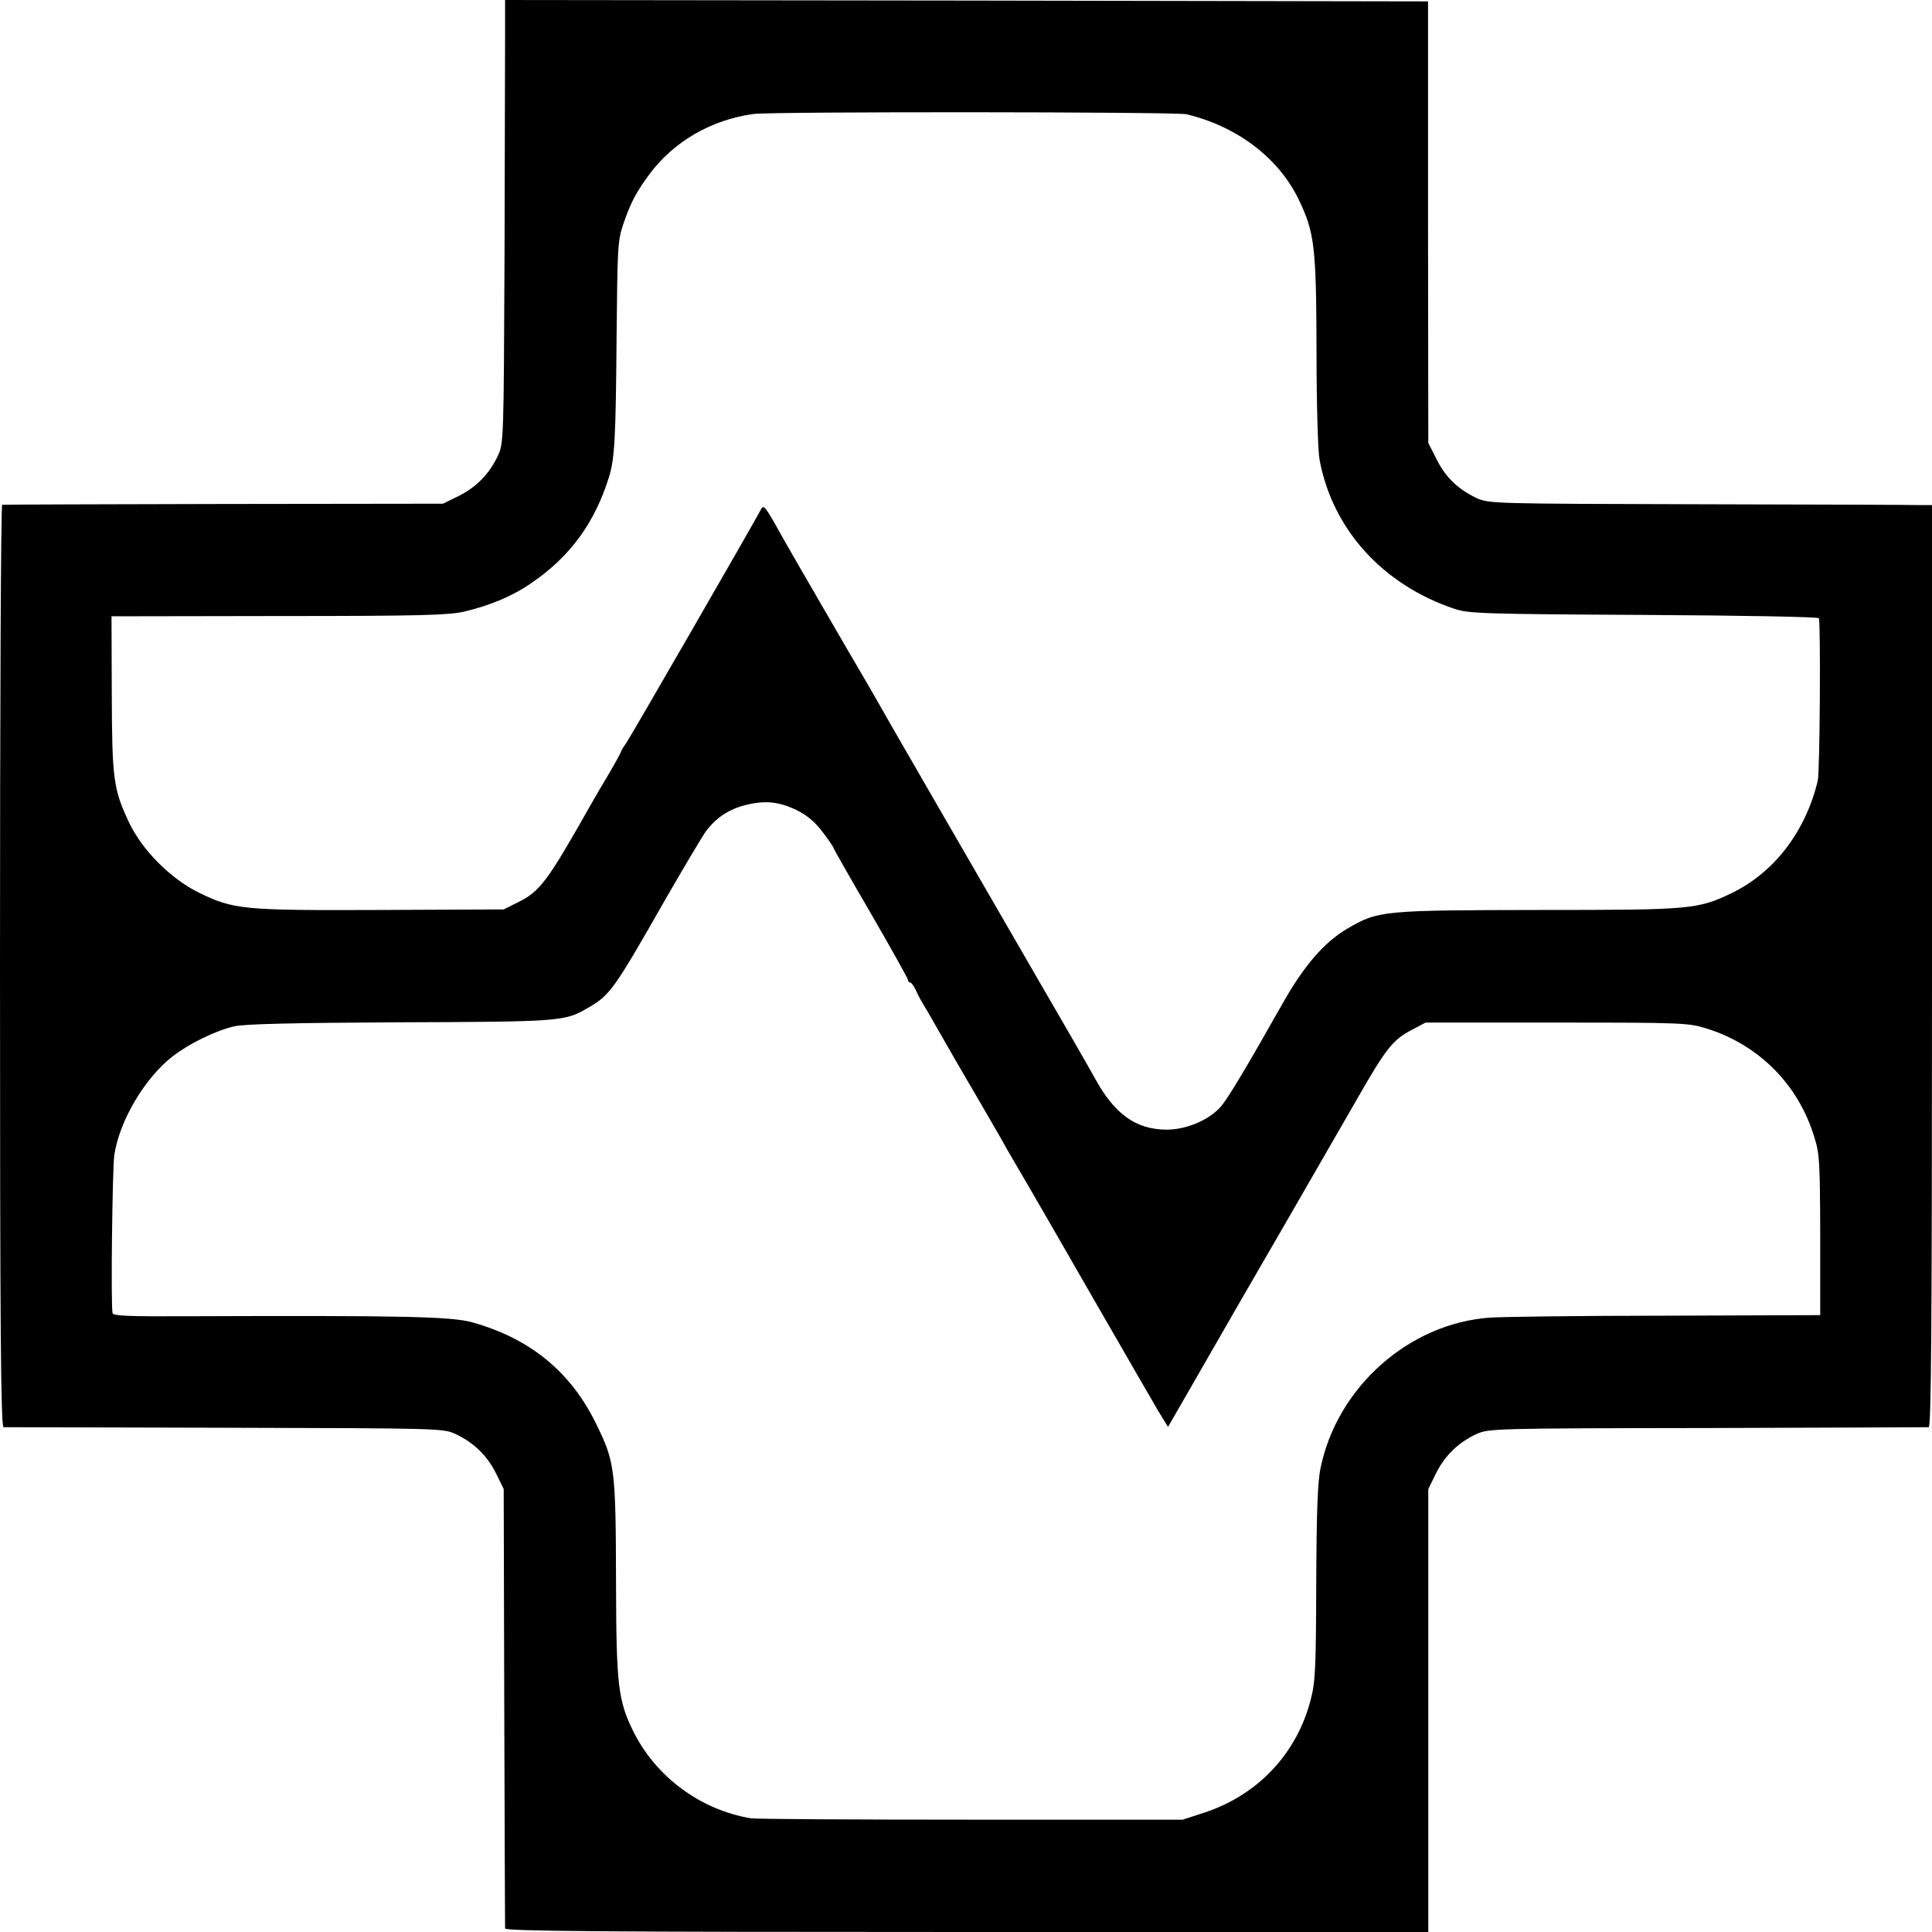
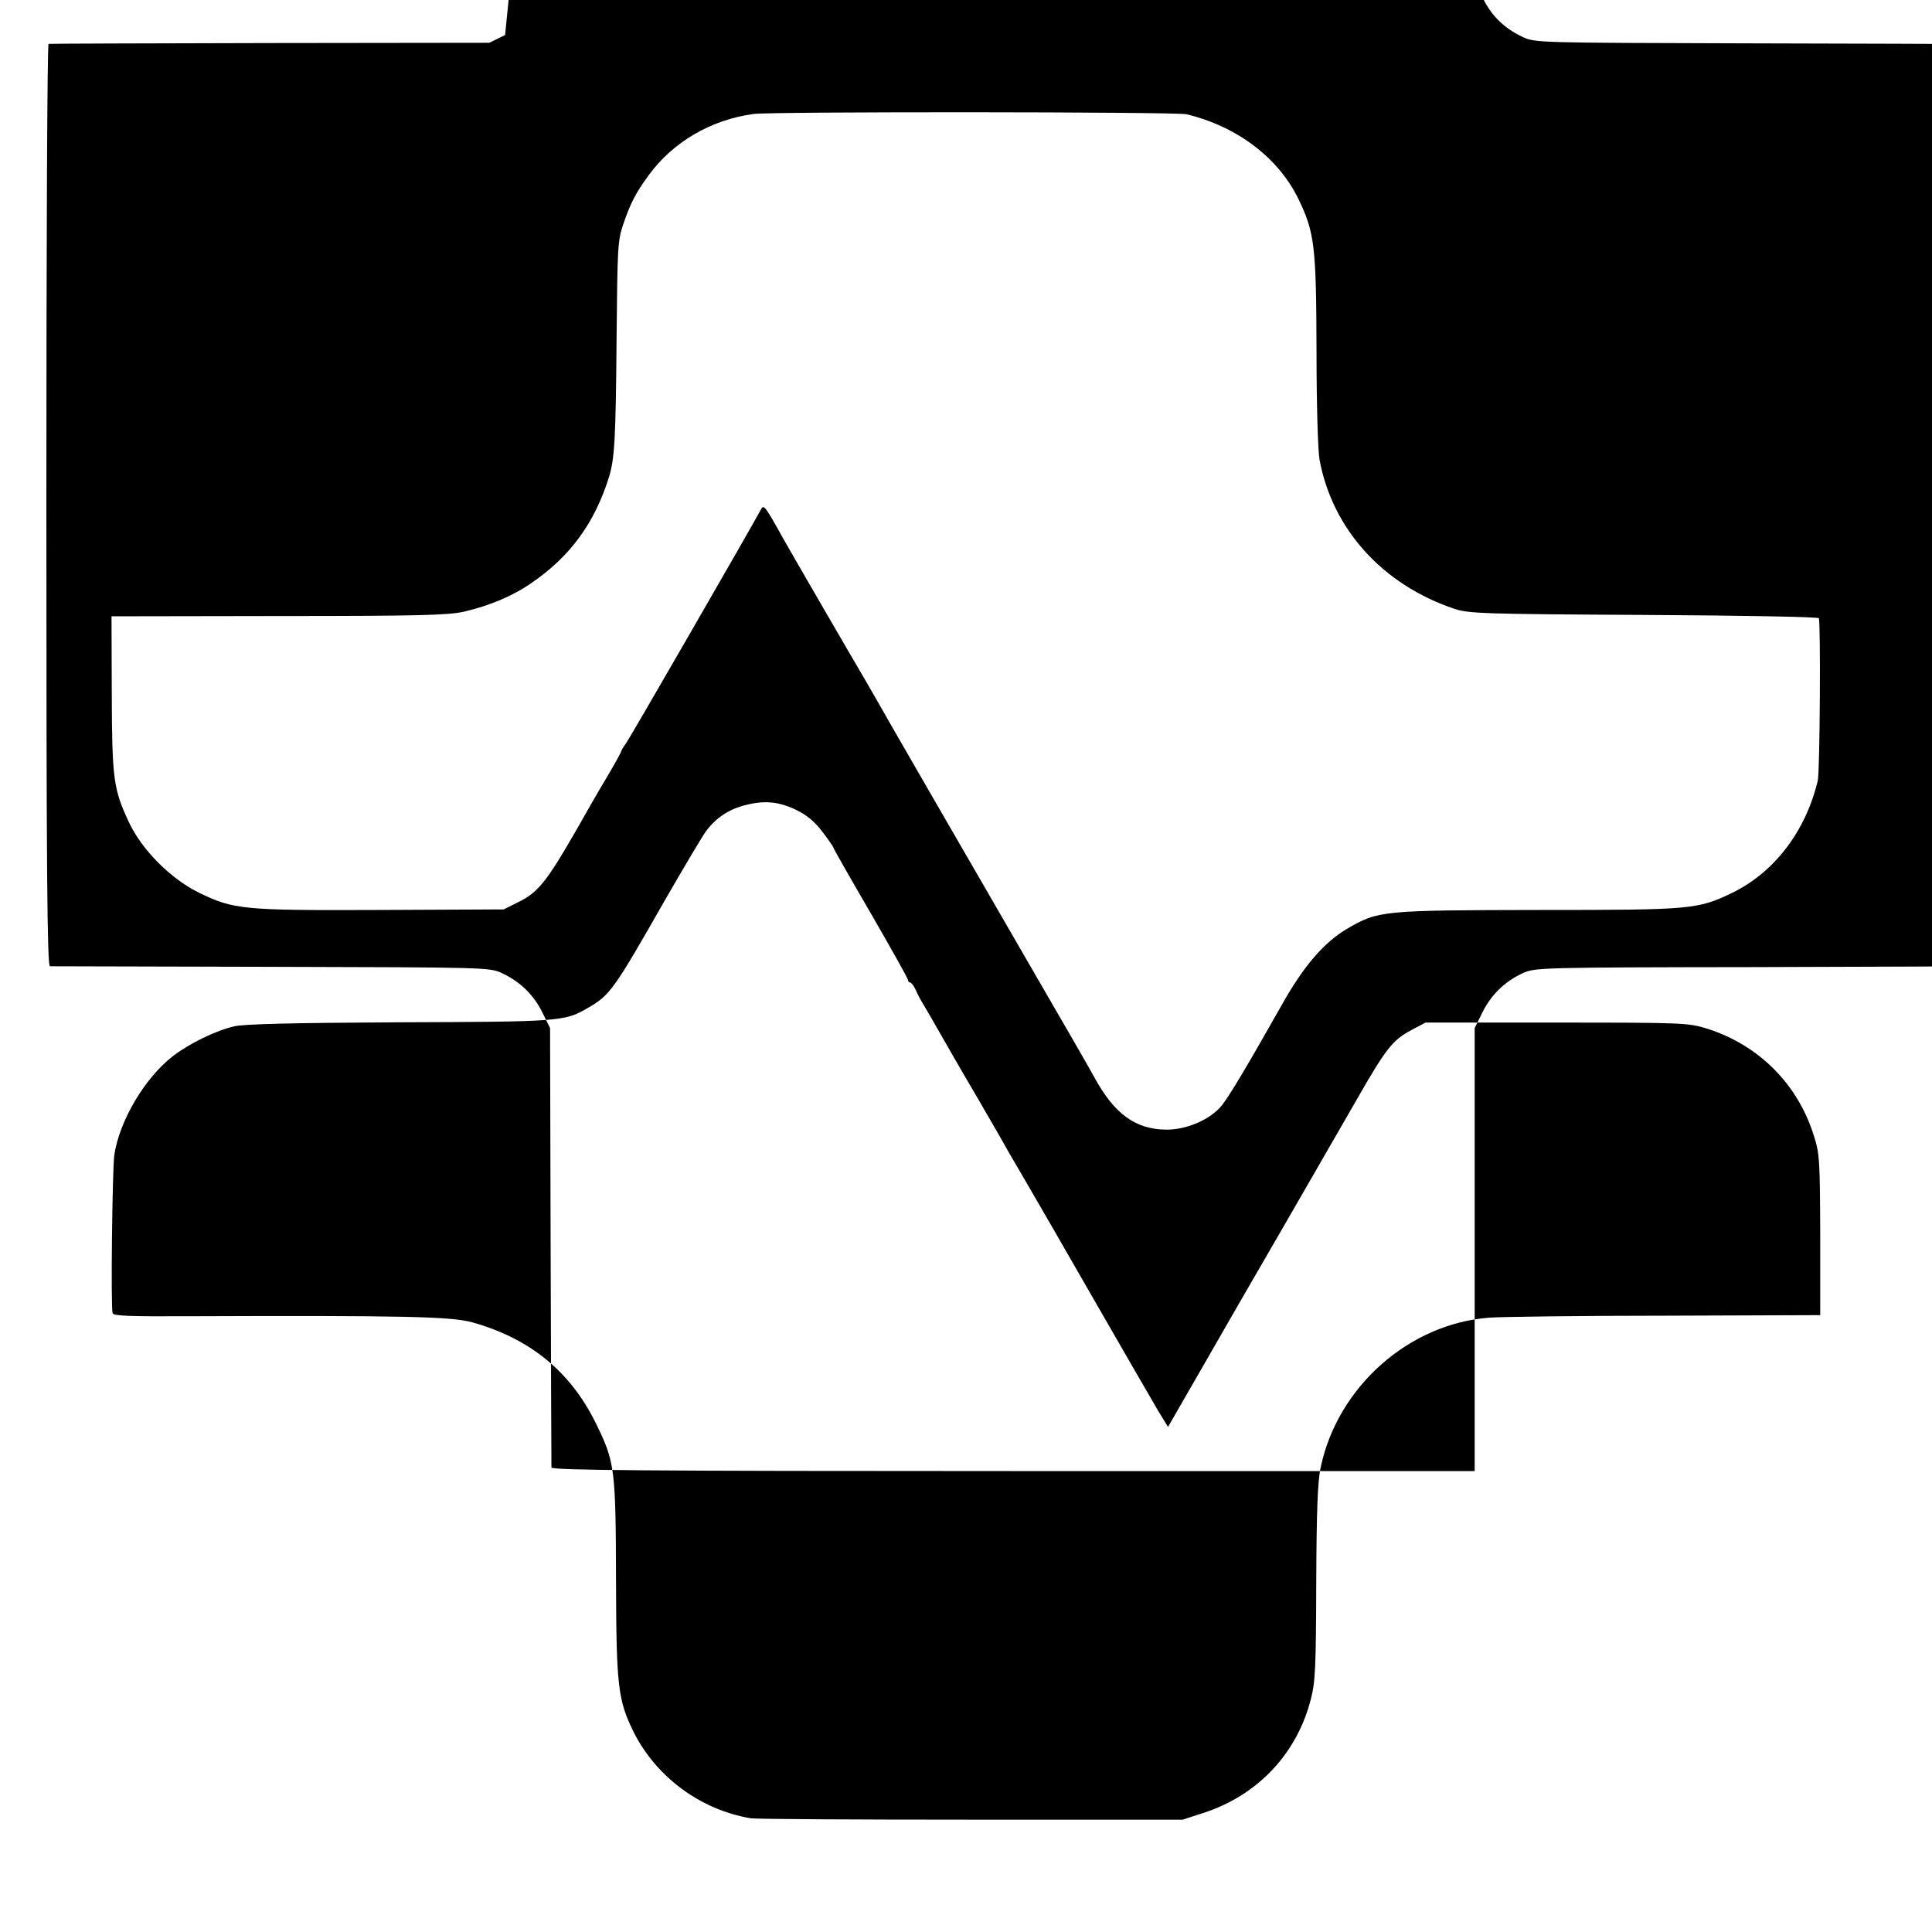
<svg xmlns="http://www.w3.org/2000/svg" version="1.0" width="700pt" height="700pt" viewBox="0 0 700 700" preserveAspectRatio="xMidYMid meet">
  <g transform="translate(0,700) scale(0.1,-0.1)" fill="#000000" stroke="none">
-     <path d="M1830 6873 c0 -71 -1 -432 -2 -803 -3 -662 -3 -676 -24 -721 -31 -66 -78 -114 -142 -146 l-57 -28 -795 -1 c-437 -1 -798 -2 -802 -3 -5 -1 -8 -752 -8 -1671 0 -1329 3 -1670 13 -1671 6 0 368 -1 802 -2 780 -2 791 -2 836 -23 66 -31 114 -78 146 -142 l28 -57 2 -790 c1 -434 3 -796 3 -802 0 -10 341 -13 1673 -13 l1672 0 0 803 0 802 28 57 c32 64 80 111 146 142 45 20 58 21 836 22 435 1 796 3 803 3 9 1 12 342 12 1671 l0 1670 -42 0 c-24 1 -385 2 -803 3 -749 2 -761 2 -806 23 -66 31 -113 76 -145 142 l-29 57 -1 800 0 800 -1672 3 -1672 2 0 -127z m2469 -287 c183 -44 332 -157 405 -306 59 -122 65 -170 66 -551 0 -193 5 -363 11 -395 47 -252 229 -453 489 -540 51 -17 105 -19 685 -22 361 -2 632 -7 635 -12 7 -12 4 -558 -4 -589 -44 -184 -158 -332 -310 -406 -125 -60 -147 -62 -691 -62 -579 -1 -591 -2 -704 -68 -83 -49 -156 -133 -234 -271 -131 -232 -193 -335 -220 -369 -41 -51 -126 -88 -201 -88 -111 1 -188 56 -260 188 -18 33 -114 200 -213 370 -246 425 -564 975 -580 1005 -8 14 -23 40 -34 59 -34 57 -281 483 -302 521 -66 119 -70 123 -80 104 -40 -74 -473 -825 -488 -846 -11 -15 -19 -29 -19 -32 0 -2 -19 -37 -43 -78 -24 -40 -55 -93 -69 -118 -156 -276 -182 -311 -265 -351 l-48 -24 -445 -2 c-500 -2 -533 1 -660 63 -103 51 -206 155 -253 255 -56 120 -61 155 -62 465 l-1 281 606 1 c512 0 615 3 672 16 93 22 175 56 244 104 139 95 228 216 280 382 21 68 25 135 28 510 3 321 4 349 24 407 27 79 46 115 93 179 88 120 225 200 379 221 62 9 1532 8 1569 -1z m-1411 -2522 c36 -18 65 -42 92 -78 22 -29 40 -55 40 -58 0 -3 61 -110 135 -237 74 -128 135 -237 135 -242 0 -5 4 -9 8 -9 4 0 13 -12 20 -27 7 -16 18 -37 25 -48 7 -11 33 -56 58 -100 25 -44 87 -152 139 -240 51 -88 102 -176 112 -195 11 -19 44 -75 73 -125 29 -49 139 -241 245 -425 106 -184 208 -361 227 -393 l35 -57 122 212 c67 117 200 348 296 513 95 165 214 371 264 458 108 189 132 219 200 255 l51 27 475 0 c462 0 477 -1 545 -22 187 -59 329 -201 387 -388 21 -65 22 -90 23 -360 l0 -290 -560 -2 c-308 0 -595 -4 -637 -7 -293 -21 -552 -251 -613 -543 -11 -50 -15 -159 -16 -418 -1 -306 -3 -359 -20 -423 -50 -195 -191 -345 -384 -409 l-80 -26 -765 0 c-421 0 -781 2 -800 5 -183 31 -343 150 -425 314 -56 114 -62 168 -63 540 -1 414 -4 437 -73 577 -92 188 -240 308 -448 366 -76 21 -246 25 -1032 22 -208 -1 -268 1 -271 11 -7 21 -1 519 6 572 18 124 110 280 212 359 58 45 153 92 221 108 34 9 211 13 598 15 583 2 601 3 683 51 82 47 94 63 282 393 68 118 134 229 147 247 36 49 83 81 144 96 70 18 121 13 187 -19z" />
+     <path d="M1830 6873 l-57 -28 -795 -1 c-437 -1 -798 -2 -802 -3 -5 -1 -8 -752 -8 -1671 0 -1329 3 -1670 13 -1671 6 0 368 -1 802 -2 780 -2 791 -2 836 -23 66 -31 114 -78 146 -142 l28 -57 2 -790 c1 -434 3 -796 3 -802 0 -10 341 -13 1673 -13 l1672 0 0 803 0 802 28 57 c32 64 80 111 146 142 45 20 58 21 836 22 435 1 796 3 803 3 9 1 12 342 12 1671 l0 1670 -42 0 c-24 1 -385 2 -803 3 -749 2 -761 2 -806 23 -66 31 -113 76 -145 142 l-29 57 -1 800 0 800 -1672 3 -1672 2 0 -127z m2469 -287 c183 -44 332 -157 405 -306 59 -122 65 -170 66 -551 0 -193 5 -363 11 -395 47 -252 229 -453 489 -540 51 -17 105 -19 685 -22 361 -2 632 -7 635 -12 7 -12 4 -558 -4 -589 -44 -184 -158 -332 -310 -406 -125 -60 -147 -62 -691 -62 -579 -1 -591 -2 -704 -68 -83 -49 -156 -133 -234 -271 -131 -232 -193 -335 -220 -369 -41 -51 -126 -88 -201 -88 -111 1 -188 56 -260 188 -18 33 -114 200 -213 370 -246 425 -564 975 -580 1005 -8 14 -23 40 -34 59 -34 57 -281 483 -302 521 -66 119 -70 123 -80 104 -40 -74 -473 -825 -488 -846 -11 -15 -19 -29 -19 -32 0 -2 -19 -37 -43 -78 -24 -40 -55 -93 -69 -118 -156 -276 -182 -311 -265 -351 l-48 -24 -445 -2 c-500 -2 -533 1 -660 63 -103 51 -206 155 -253 255 -56 120 -61 155 -62 465 l-1 281 606 1 c512 0 615 3 672 16 93 22 175 56 244 104 139 95 228 216 280 382 21 68 25 135 28 510 3 321 4 349 24 407 27 79 46 115 93 179 88 120 225 200 379 221 62 9 1532 8 1569 -1z m-1411 -2522 c36 -18 65 -42 92 -78 22 -29 40 -55 40 -58 0 -3 61 -110 135 -237 74 -128 135 -237 135 -242 0 -5 4 -9 8 -9 4 0 13 -12 20 -27 7 -16 18 -37 25 -48 7 -11 33 -56 58 -100 25 -44 87 -152 139 -240 51 -88 102 -176 112 -195 11 -19 44 -75 73 -125 29 -49 139 -241 245 -425 106 -184 208 -361 227 -393 l35 -57 122 212 c67 117 200 348 296 513 95 165 214 371 264 458 108 189 132 219 200 255 l51 27 475 0 c462 0 477 -1 545 -22 187 -59 329 -201 387 -388 21 -65 22 -90 23 -360 l0 -290 -560 -2 c-308 0 -595 -4 -637 -7 -293 -21 -552 -251 -613 -543 -11 -50 -15 -159 -16 -418 -1 -306 -3 -359 -20 -423 -50 -195 -191 -345 -384 -409 l-80 -26 -765 0 c-421 0 -781 2 -800 5 -183 31 -343 150 -425 314 -56 114 -62 168 -63 540 -1 414 -4 437 -73 577 -92 188 -240 308 -448 366 -76 21 -246 25 -1032 22 -208 -1 -268 1 -271 11 -7 21 -1 519 6 572 18 124 110 280 212 359 58 45 153 92 221 108 34 9 211 13 598 15 583 2 601 3 683 51 82 47 94 63 282 393 68 118 134 229 147 247 36 49 83 81 144 96 70 18 121 13 187 -19z" />
  </g>
</svg>